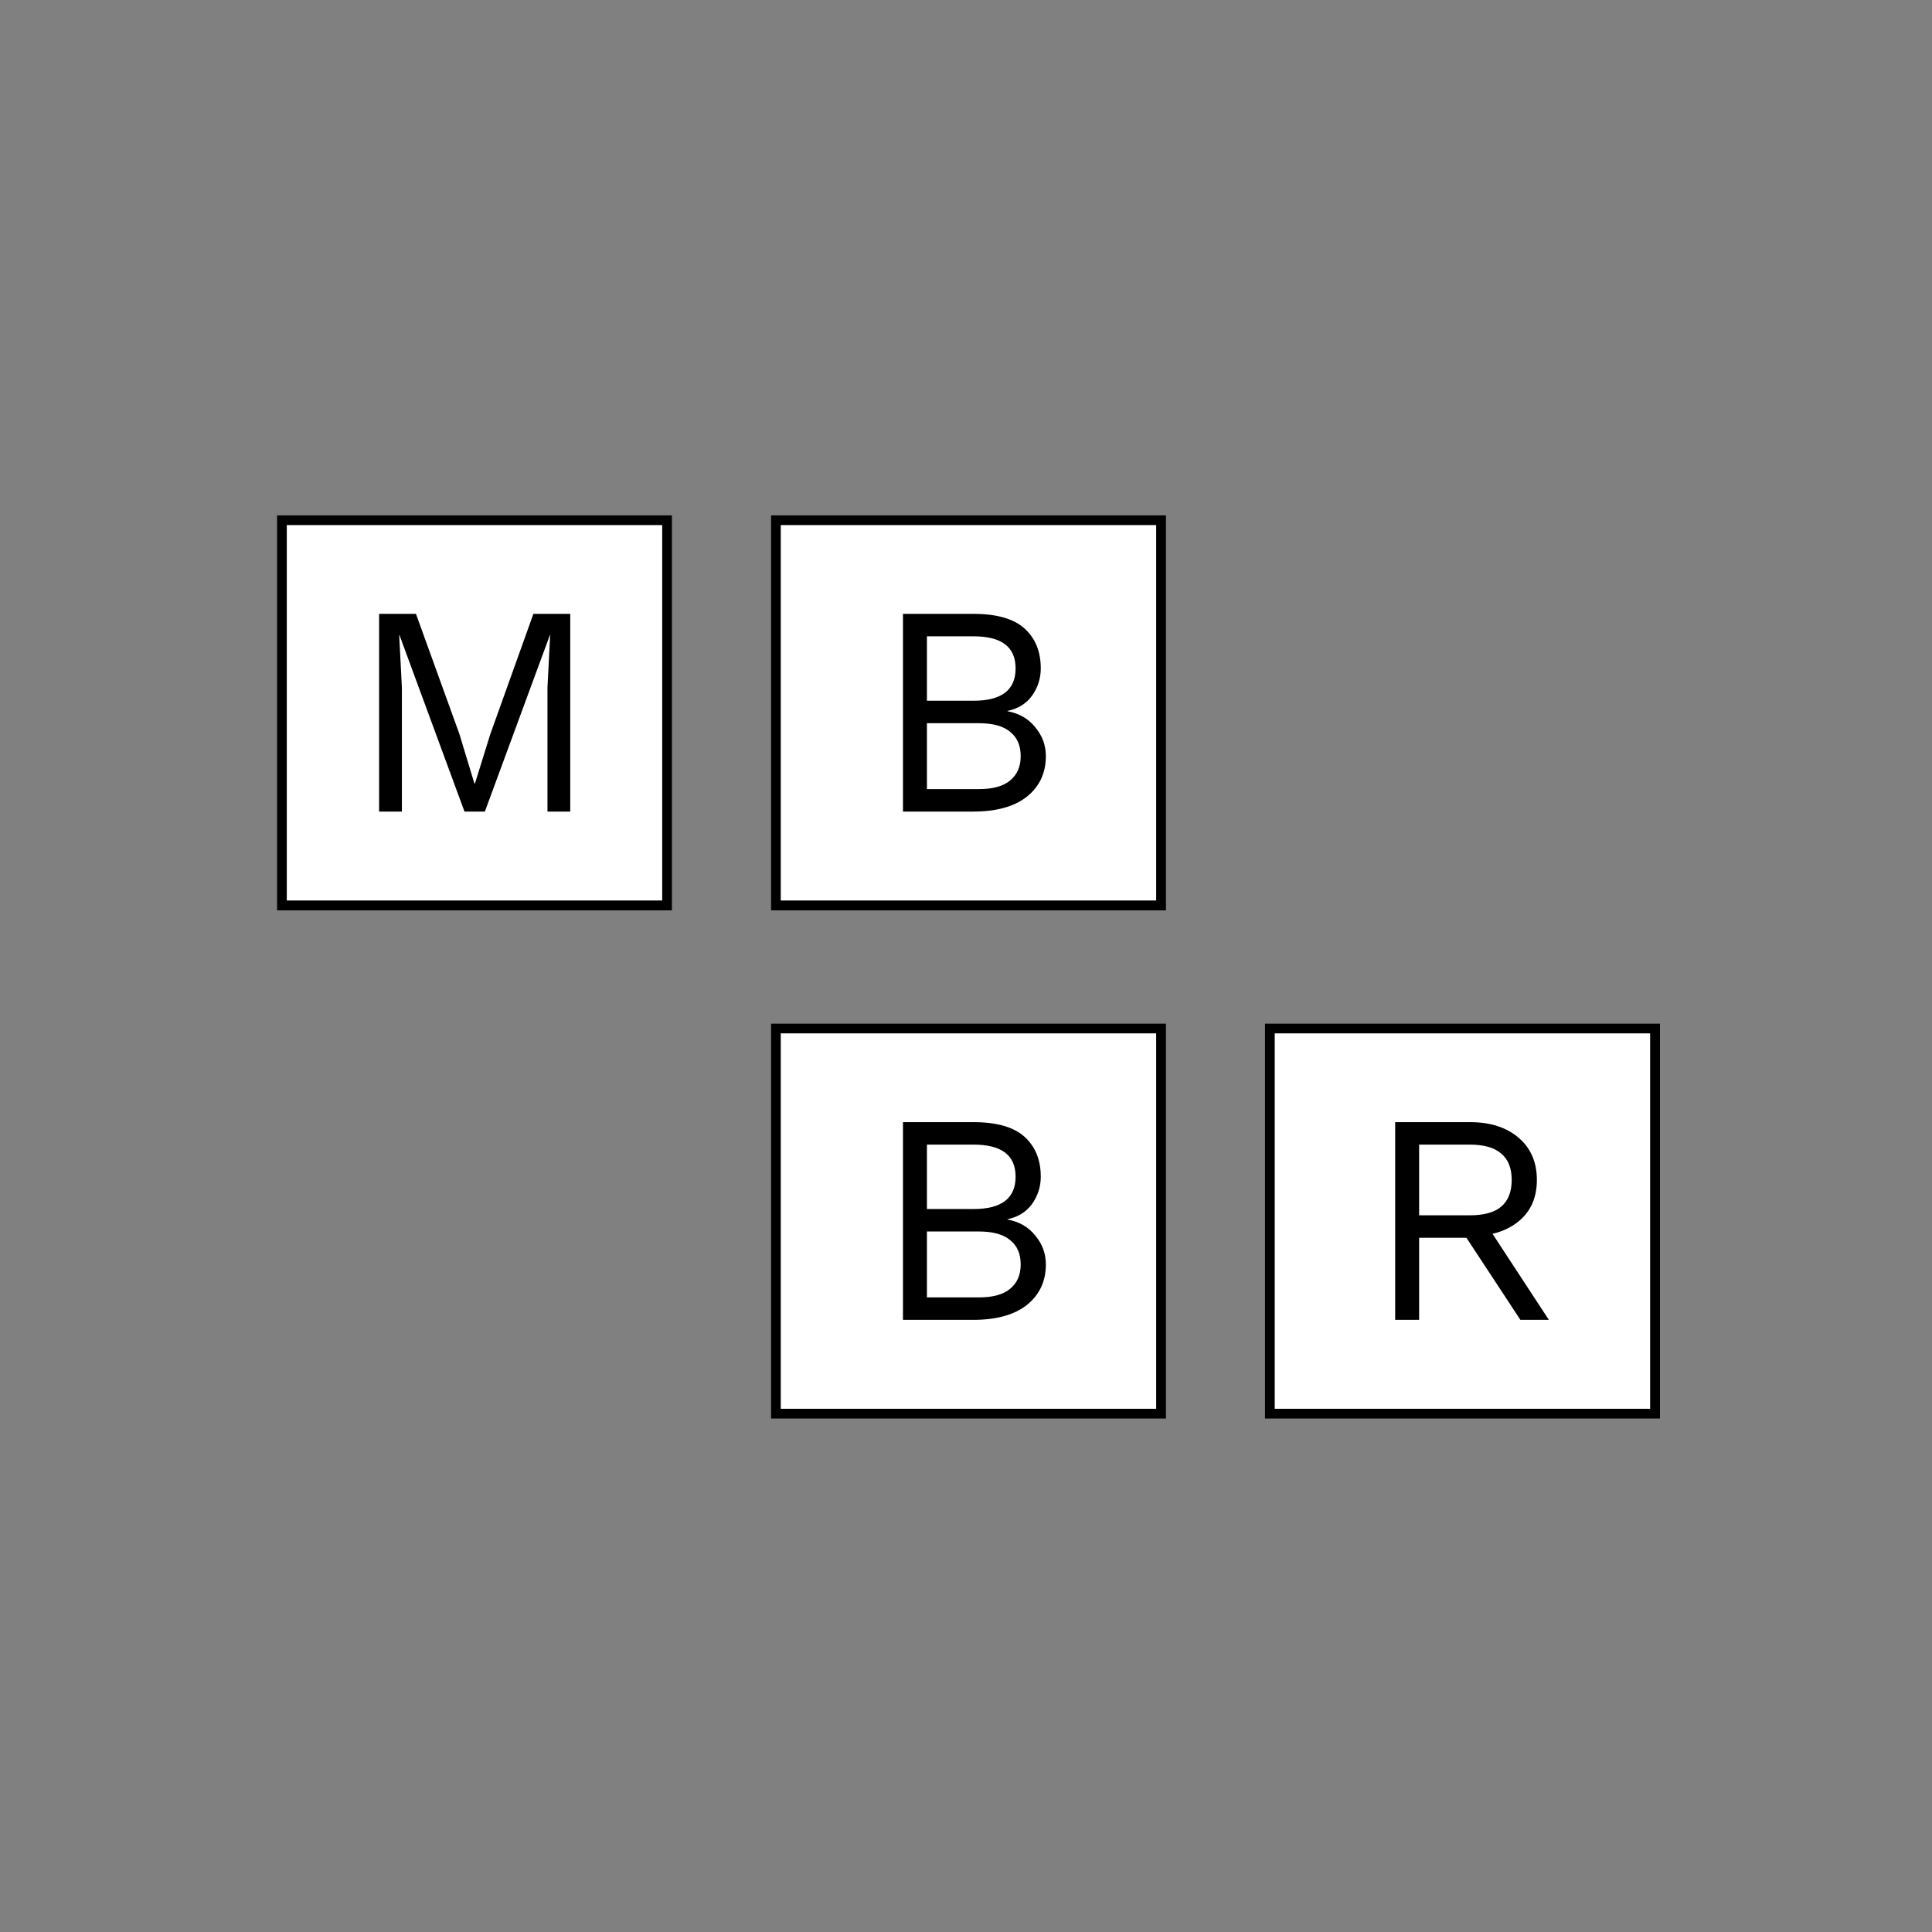
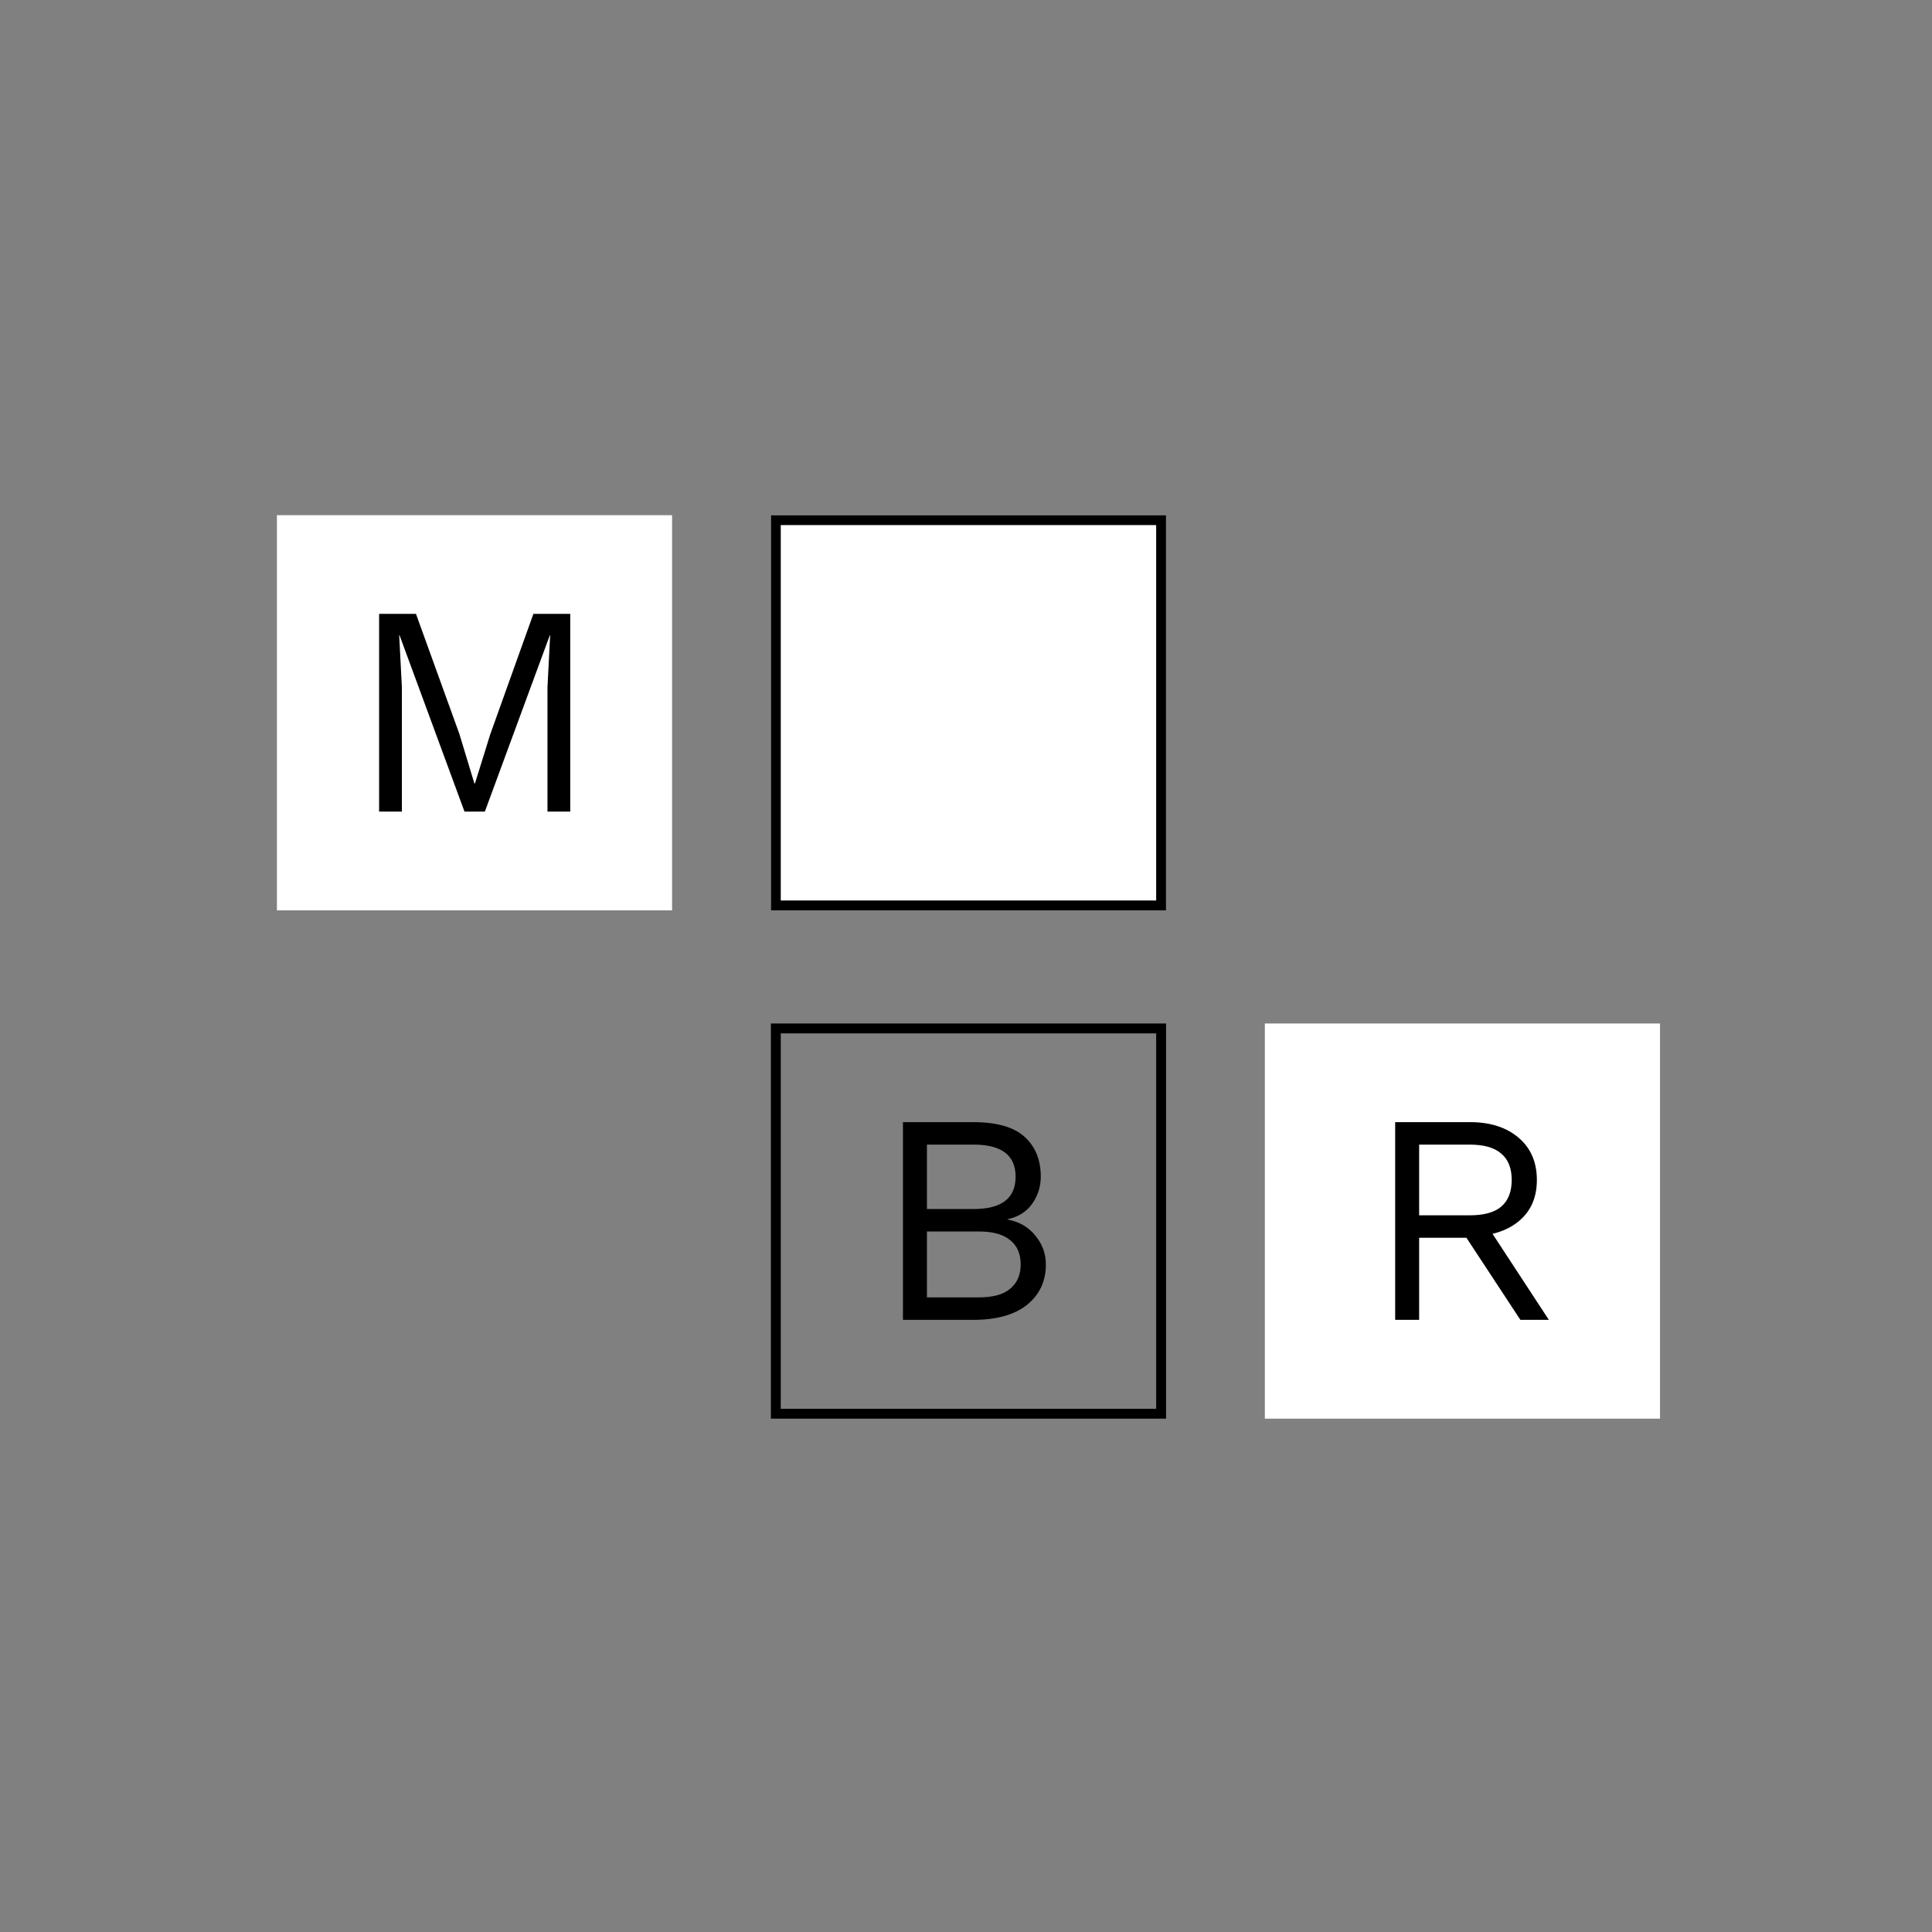
<svg xmlns="http://www.w3.org/2000/svg" width="300" height="300" fill="none">
  <rect width="100%" height="100%" fill="#808080" stroke="none" />
  <path d="M43 80H104.362V141.362H43V80Z" fill="white" />
-   <path fill-rule="evenodd" clip-rule="evenodd" d="M102.828 81.534H44.534V139.828H102.828V81.534ZM43 80V141.362H104.362V80H43Z" fill="black" />
  <path d="M119.702 80H181.064V141.362H119.702V80Z" fill="white" />
  <path fill-rule="evenodd" clip-rule="evenodd" d="M179.53 81.534H121.236V139.828H179.53V81.534ZM119.702 80V141.362H181.064V80H119.702Z" fill="black" />
-   <path d="M119.702 158.927H181.064V220.289H119.702V158.927Z" fill="white" />
  <path fill-rule="evenodd" clip-rule="evenodd" d="M179.53 160.461H121.236V218.755H179.53V160.461ZM119.702 158.927V220.289H181.064V158.927H119.702Z" fill="black" />
  <path d="M196.405 158.927H257.767V220.289H196.405V158.927Z" fill="white" />
-   <path fill-rule="evenodd" clip-rule="evenodd" d="M256.233 160.461H197.939V218.755H256.233V160.461ZM196.405 158.927V220.289H257.767V158.927H196.405Z" fill="black" />
  <path d="M88.547 95.319V126.021H85.012V106.716L85.43 98.622H85.384L75.289 126.021H72.126L62.032 98.622H61.985L62.404 106.716V126.021H58.868V95.319H64.59L71.335 113.973L73.661 121.649H73.754L76.127 114.02L82.825 95.319H88.547Z" fill="black" />
-   <path d="M140.212 126.021V95.319H151.143C154.772 95.319 157.423 96.079 159.098 97.599C160.773 99.118 161.61 101.181 161.61 103.786C161.61 105.336 161.16 106.747 160.261 108.019C159.362 109.259 158.09 110.05 156.447 110.391V110.438C158.276 110.779 159.718 111.616 160.773 112.95C161.858 114.252 162.401 115.741 162.401 117.415C162.401 120.02 161.424 122.114 159.47 123.695C157.516 125.246 154.725 126.021 151.097 126.021H140.212ZM143.933 122.532H151.981C154.183 122.532 155.811 122.083 156.865 121.183C157.951 120.284 158.493 119.028 158.493 117.415C158.493 115.772 157.951 114.516 156.865 113.648C155.811 112.748 154.183 112.298 151.981 112.298H143.933V122.532ZM143.933 108.81H151.19C155.532 108.81 157.702 107.135 157.702 103.786C157.702 100.467 155.532 98.808 151.19 98.808H143.933V108.81Z" fill="black" />
  <path d="M140.212 204.948V174.246H151.143C154.772 174.246 157.423 175.006 159.098 176.526C160.773 178.045 161.61 180.107 161.61 182.712C161.61 184.263 161.16 185.674 160.261 186.946C159.362 188.186 158.09 188.977 156.447 189.318V189.365C158.276 189.706 159.718 190.543 160.773 191.877C161.858 193.179 162.401 194.668 162.401 196.342C162.401 198.947 161.424 201.041 159.47 202.622C157.516 204.173 154.725 204.948 151.097 204.948H140.212ZM143.933 201.459H151.981C154.183 201.459 155.811 201.01 156.865 200.11C157.951 199.211 158.493 197.955 158.493 196.342C158.493 194.699 157.951 193.443 156.865 192.574C155.811 191.675 154.183 191.225 151.981 191.225H143.933V201.459ZM143.933 187.736H151.19C155.532 187.736 157.702 186.062 157.702 182.712C157.702 179.394 155.532 177.735 151.19 177.735H143.933V187.736Z" fill="black" />
  <path d="M228.271 174.246C231.403 174.246 233.915 175.052 235.807 176.665C237.699 178.278 238.645 180.464 238.645 183.224C238.645 185.984 237.683 188.14 235.76 189.69C233.869 191.21 231.357 191.97 228.225 191.97L227.899 192.202H220.363V204.948H216.642V174.246H228.271ZM228.225 188.713C230.426 188.713 232.055 188.264 233.109 187.364C234.194 186.434 234.737 185.054 234.737 183.224C234.737 181.394 234.194 180.03 233.109 179.131C232.055 178.2 230.426 177.735 228.225 177.735H220.363V188.713H228.225ZM230.364 189.458L240.505 204.948H236.086L227.248 191.504L230.364 189.458Z" fill="black" />
</svg>